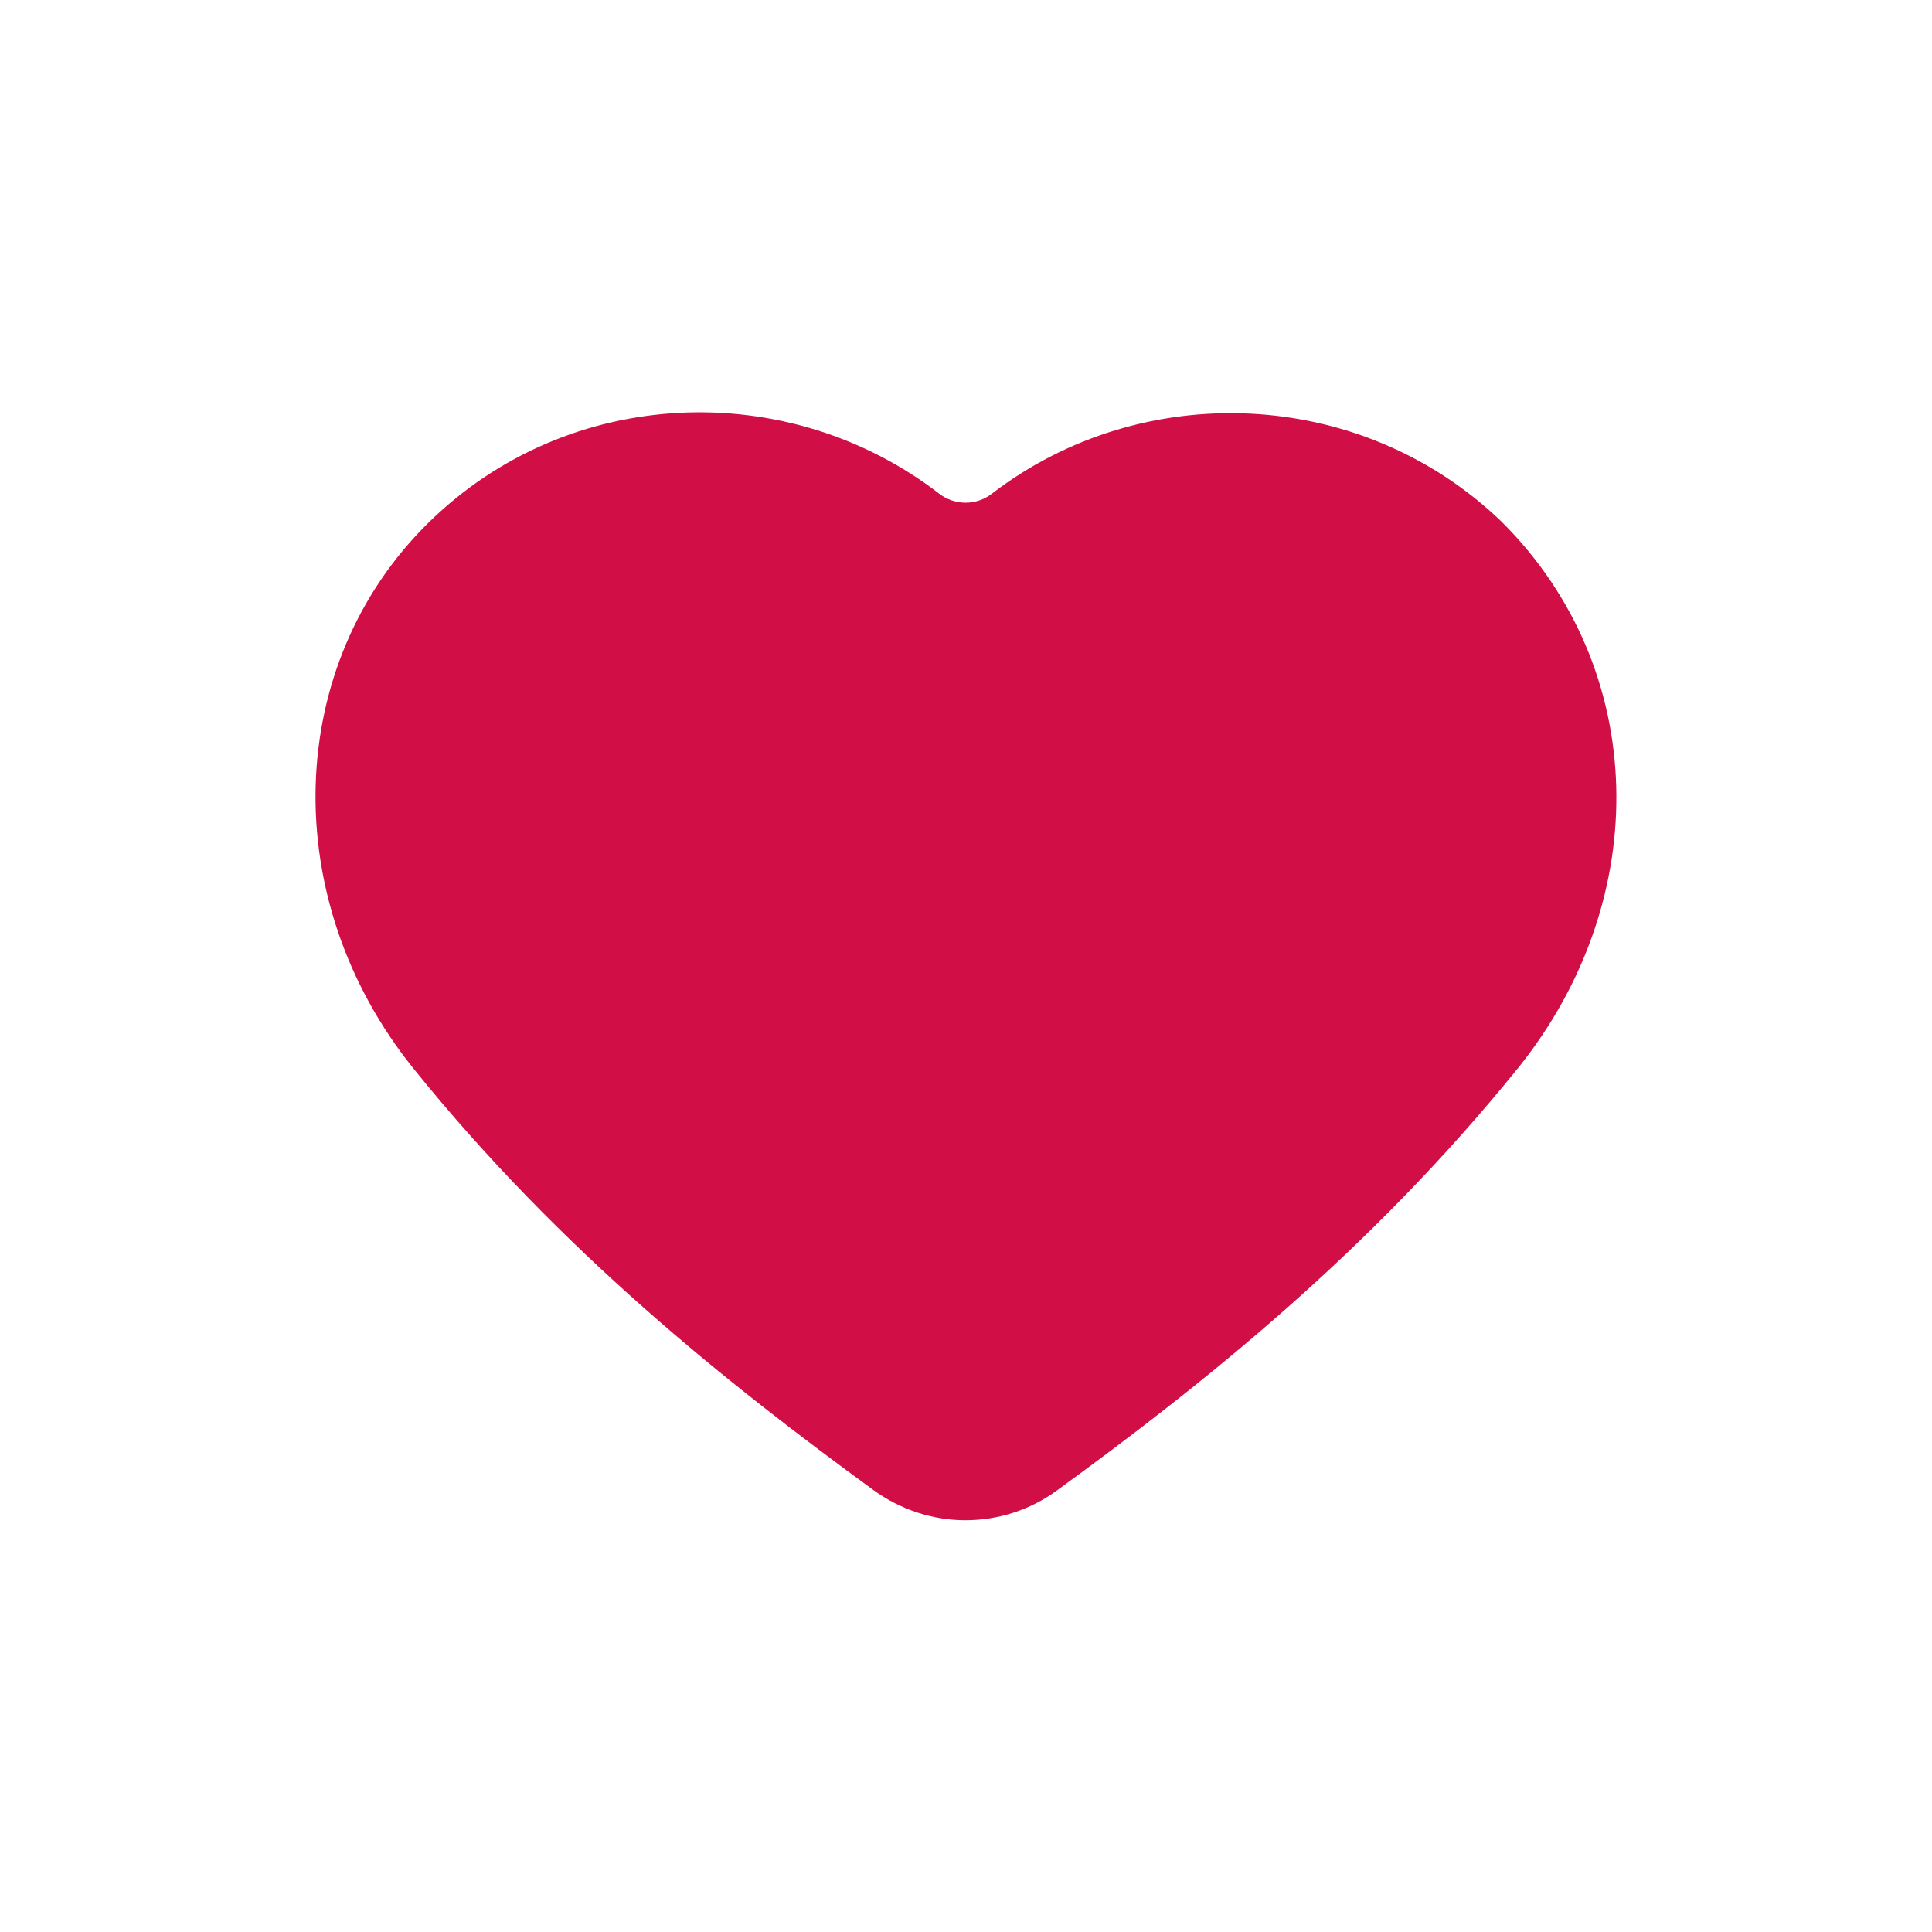
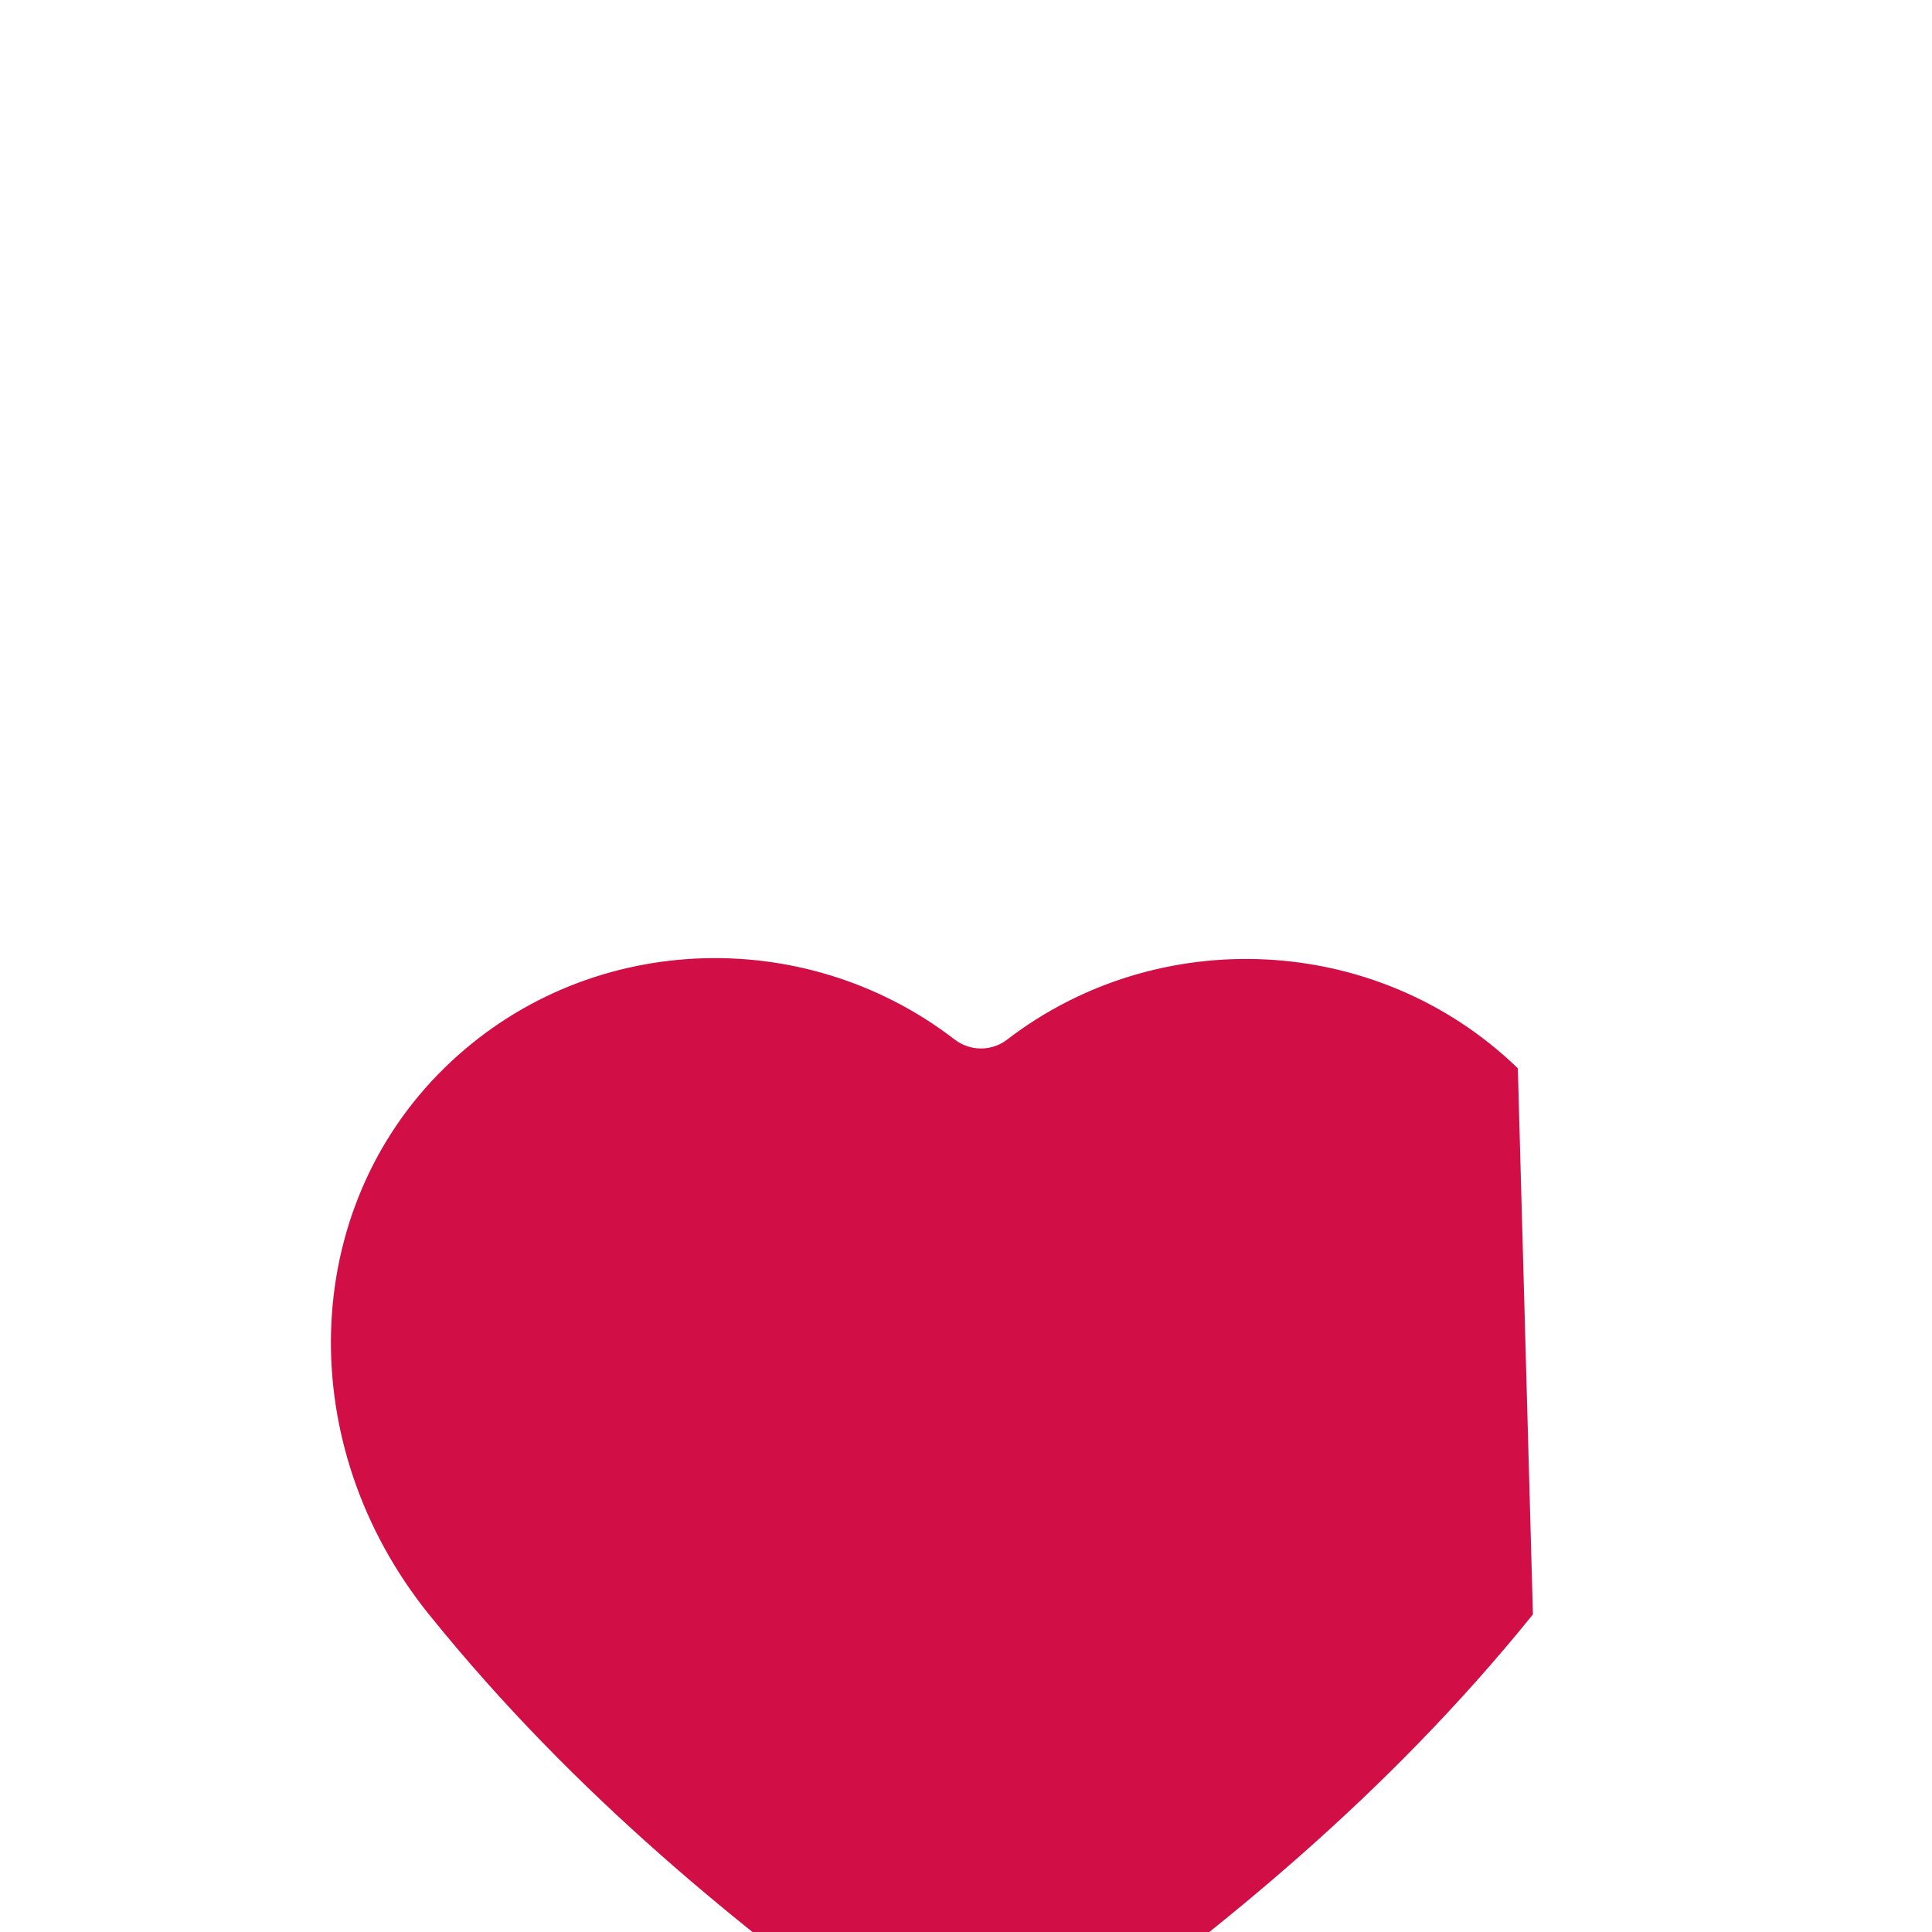
<svg xmlns="http://www.w3.org/2000/svg" id="Vrstva_1" data-name="Vrstva 1" viewBox="0 0 64 64">
  <defs>
    <style>
      .cls-1 {
        fill: #d10e45;
      }
    </style>
  </defs>
-   <path class="cls-1" d="M50.28,35.39c4.54-5.65,4.32-13.25-.51-18.08l-.04-.04c-4.66-4.47-11.9-4.74-16.88-.91-.51.39-1.22.39-1.73,0-5.03-3.88-12.28-3.59-16.9.93-4.82,4.71-5.04,12.5-.52,18.11,4.9,6.08,10.45,10.47,15.22,13.95.92.67,1.99,1.01,3.06,1.01,1.07,0,2.14-.33,3.05-1,4.78-3.48,10.32-7.87,15.24-13.96h0Z" />
+   <path class="cls-1" d="M50.28,35.39l-.04-.04c-4.66-4.47-11.9-4.74-16.88-.91-.51.39-1.22.39-1.73,0-5.03-3.88-12.28-3.59-16.9.93-4.82,4.71-5.04,12.5-.52,18.11,4.9,6.08,10.45,10.47,15.22,13.95.92.67,1.99,1.01,3.06,1.01,1.07,0,2.14-.33,3.05-1,4.78-3.48,10.32-7.87,15.24-13.96h0Z" />
</svg>